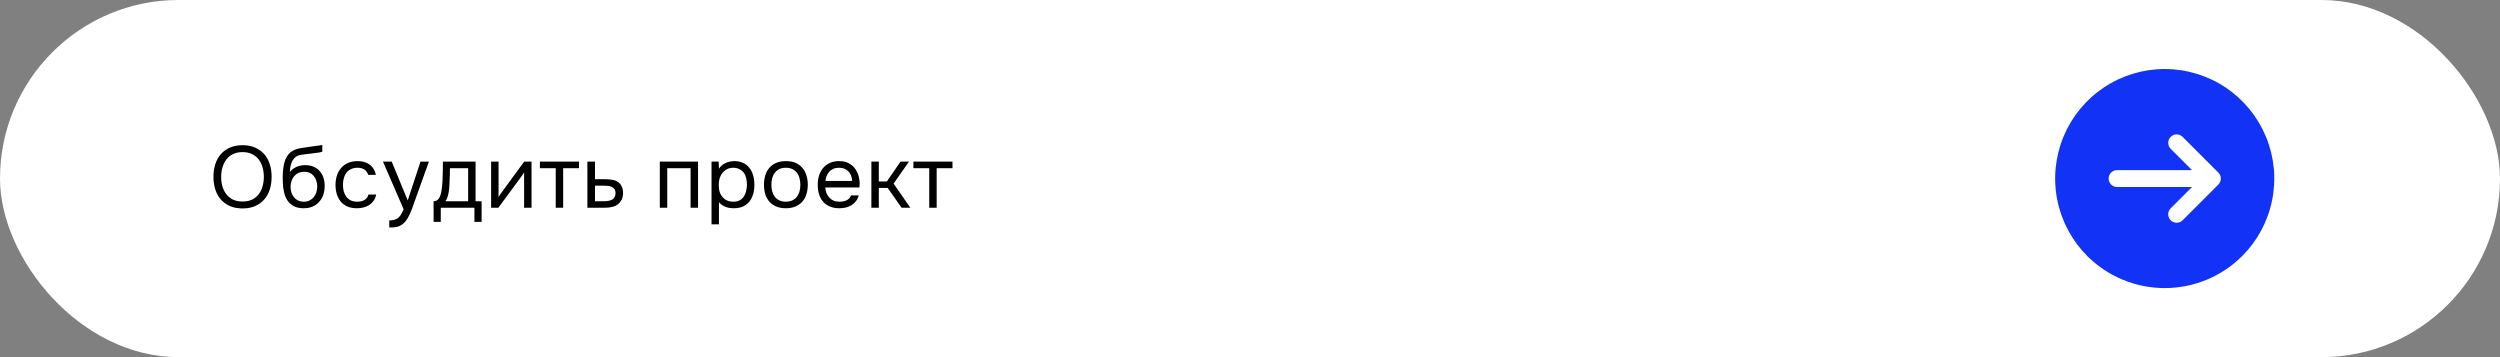
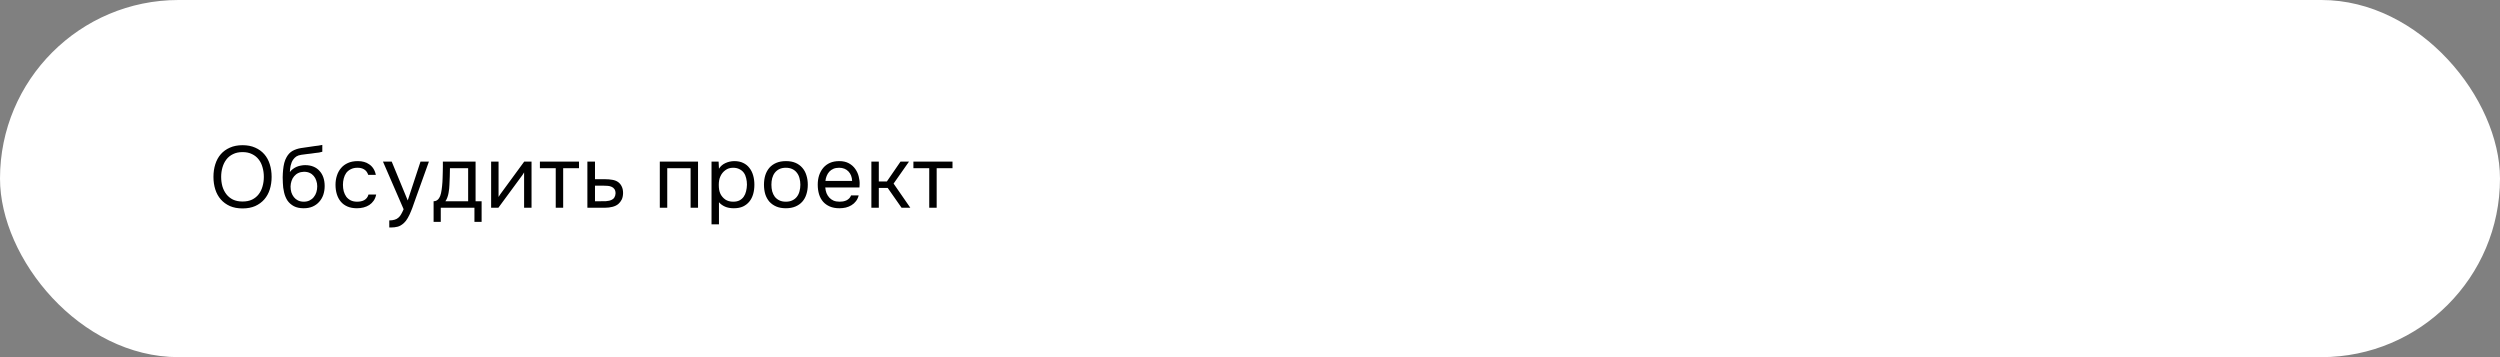
<svg xmlns="http://www.w3.org/2000/svg" width="686" height="98" viewBox="0 0 686 98" fill="none">
  <rect x="0" y="0" width="686" height="98" fill="#808080" stroke="none" />
  <rect width="686" height="98" rx="49" fill="white" />
  <path d="M66.565 57.192C65.237 57.192 64.077 56.976 63.085 56.544C62.093 56.096 61.261 55.488 60.589 54.72C59.917 53.952 59.413 53.04 59.077 51.984C58.741 50.928 58.573 49.776 58.573 48.528C58.573 47.28 58.741 46.128 59.077 45.072C59.413 44 59.917 43.08 60.589 42.312C61.261 41.544 62.093 40.944 63.085 40.512C64.077 40.064 65.237 39.84 66.565 39.84C67.877 39.84 69.029 40.064 70.021 40.512C71.013 40.944 71.845 41.544 72.517 42.312C73.189 43.08 73.693 44 74.029 45.072C74.365 46.128 74.533 47.28 74.533 48.528C74.533 49.776 74.365 50.928 74.029 51.984C73.693 53.04 73.189 53.952 72.517 54.72C71.845 55.488 71.013 56.096 70.021 56.544C69.029 56.976 67.877 57.192 66.565 57.192ZM66.565 41.736C65.557 41.736 64.685 41.92 63.949 42.288C63.213 42.64 62.605 43.128 62.125 43.752C61.645 44.376 61.285 45.104 61.045 45.936C60.805 46.752 60.685 47.616 60.685 48.528C60.685 49.44 60.797 50.304 61.021 51.12C61.261 51.936 61.621 52.656 62.101 53.28C62.581 53.904 63.189 54.4 63.925 54.768C64.677 55.12 65.557 55.296 66.565 55.296C67.573 55.296 68.445 55.12 69.181 54.768C69.917 54.4 70.517 53.912 70.981 53.304C71.461 52.68 71.813 51.96 72.037 51.144C72.277 50.328 72.397 49.456 72.397 48.528C72.397 47.6 72.277 46.728 72.037 45.912C71.813 45.08 71.461 44.36 70.981 43.752C70.501 43.128 69.893 42.64 69.157 42.288C68.421 41.92 67.557 41.736 66.565 41.736ZM79.537 47.208C79.777 46.872 80.057 46.592 80.377 46.368C80.697 46.128 81.041 45.928 81.409 45.768C81.793 45.608 82.177 45.496 82.561 45.432C82.961 45.352 83.345 45.312 83.713 45.312C84.577 45.312 85.337 45.448 85.993 45.72C86.665 45.992 87.225 46.384 87.673 46.896C88.137 47.392 88.489 47.992 88.729 48.696C88.969 49.4 89.089 50.184 89.089 51.048C89.089 51.912 88.961 52.72 88.705 53.472C88.449 54.208 88.073 54.848 87.577 55.392C87.097 55.936 86.497 56.368 85.777 56.688C85.073 56.992 84.257 57.144 83.329 57.144C82.273 57.144 81.385 56.96 80.665 56.592C79.945 56.208 79.361 55.704 78.913 55.08C78.481 54.44 78.161 53.68 77.953 52.8C77.745 51.92 77.633 51.056 77.617 50.208C77.585 49.952 77.569 49.44 77.569 48.672C77.585 47.888 77.625 47.184 77.689 46.56C77.753 45.92 77.857 45.304 78.001 44.712C78.161 44.104 78.377 43.568 78.649 43.104C79.081 42.336 79.625 41.768 80.281 41.4C80.953 41.032 81.721 40.776 82.585 40.632C82.857 40.584 83.465 40.496 84.409 40.368C85.369 40.224 86.025 40.128 86.377 40.08C86.681 40.048 87.009 40.008 87.361 39.96C87.729 39.896 88.089 39.832 88.441 39.768V41.64C88.201 41.72 87.905 41.792 87.553 41.856C87.201 41.904 86.801 41.952 86.353 42C86.033 42.048 85.697 42.096 85.345 42.144C85.009 42.176 84.657 42.216 84.289 42.264C83.937 42.296 83.393 42.368 82.657 42.48C82.113 42.56 81.665 42.712 81.313 42.936C80.977 43.16 80.681 43.456 80.425 43.824C80.121 44.272 79.897 44.816 79.753 45.456C79.625 46.08 79.553 46.664 79.537 47.208ZM83.377 55.344C83.969 55.344 84.489 55.232 84.937 55.008C85.401 54.784 85.785 54.48 86.089 54.096C86.409 53.712 86.649 53.264 86.809 52.752C86.969 52.24 87.049 51.696 87.049 51.12C87.049 50.56 86.961 50.04 86.785 49.56C86.625 49.064 86.393 48.64 86.089 48.288C85.785 47.92 85.417 47.64 84.985 47.448C84.553 47.24 84.025 47.136 83.401 47.136C82.825 47.152 82.313 47.264 81.865 47.472C81.417 47.68 81.033 47.976 80.713 48.36C80.393 48.728 80.153 49.16 79.993 49.656C79.833 50.136 79.745 50.64 79.729 51.168C79.729 51.728 79.801 52.264 79.945 52.776C80.105 53.272 80.337 53.712 80.641 54.096C80.945 54.48 81.321 54.784 81.769 55.008C82.233 55.232 82.769 55.344 83.377 55.344ZM97.944 57.144C96.936 57.144 96.064 56.984 95.328 56.664C94.592 56.344 93.984 55.896 93.504 55.32C93.024 54.744 92.664 54.064 92.424 53.28C92.184 52.496 92.064 51.64 92.064 50.712C92.064 49.816 92.192 48.976 92.448 48.192C92.704 47.392 93.08 46.704 93.576 46.128C94.072 45.536 94.696 45.072 95.448 44.736C96.2 44.384 97.112 44.208 98.184 44.208C98.824 44.208 99.392 44.28 99.888 44.424C100.384 44.552 100.848 44.768 101.28 45.072C101.728 45.36 102.112 45.744 102.432 46.224C102.752 46.704 102.984 47.288 103.128 47.976H101.04C100.8 47.272 100.416 46.768 99.888 46.464C99.376 46.16 98.768 46.016 98.064 46.032C97.376 46.032 96.768 46.168 96.24 46.44C95.728 46.696 95.312 47.04 94.992 47.472C94.688 47.904 94.464 48.408 94.32 48.984C94.176 49.544 94.104 50.12 94.104 50.712C94.104 51.336 94.176 51.928 94.32 52.488C94.48 53.048 94.712 53.544 95.016 53.976C95.336 54.392 95.744 54.728 96.24 54.984C96.736 55.224 97.328 55.344 98.016 55.344C98.352 55.344 98.68 55.312 99 55.248C99.336 55.184 99.64 55.08 99.912 54.936C100.2 54.776 100.448 54.568 100.656 54.312C100.864 54.056 101.016 53.744 101.112 53.376H103.224C103.096 54.032 102.864 54.6 102.528 55.08C102.208 55.544 101.808 55.936 101.328 56.256C100.848 56.56 100.32 56.784 99.744 56.928C99.168 57.072 98.568 57.144 97.944 57.144ZM115.386 44.352H117.69L114.114 54.312C113.922 54.824 113.714 55.408 113.49 56.064C113.282 56.704 113.042 57.344 112.77 57.984C112.514 58.64 112.218 59.256 111.882 59.832C111.562 60.408 111.202 60.872 110.802 61.224C110.21 61.752 109.642 62.08 109.098 62.208C108.554 62.352 107.938 62.424 107.25 62.424H106.818V60.48C107.394 60.48 107.882 60.416 108.282 60.288C108.682 60.176 109.026 59.992 109.314 59.736C109.618 59.48 109.874 59.16 110.082 58.776C110.306 58.392 110.53 57.936 110.754 57.408L105.09 44.352H107.49L111.882 55.008L115.386 44.352ZM121.499 47.136C121.515 46.672 121.523 46.208 121.523 45.744C121.523 45.28 121.523 44.816 121.523 44.352H130.499V55.224H132.155V60.888H130.187V57H120.947V60.888H118.979V55.224C119.619 55.224 120.123 54.936 120.491 54.36C120.715 54.04 120.891 53.584 121.019 52.992C121.147 52.384 121.243 51.744 121.307 51.072C121.387 50.336 121.435 49.608 121.451 48.888C121.483 48.152 121.499 47.568 121.499 47.136ZM128.459 46.152H123.467C123.451 46.824 123.435 47.576 123.419 48.408C123.403 49.24 123.371 50.016 123.323 50.736C123.307 51.056 123.283 51.408 123.251 51.792C123.219 52.16 123.163 52.544 123.083 52.944C123.019 53.328 122.915 53.72 122.771 54.12C122.643 54.52 122.459 54.888 122.219 55.224H128.459V46.152ZM136.757 57H134.765V44.352H136.805V54.048C136.917 53.824 137.069 53.584 137.261 53.328C137.453 53.056 137.605 52.848 137.717 52.704L143.837 44.352H145.853V57H143.813V47.304C143.685 47.544 143.541 47.776 143.381 48C143.237 48.208 143.101 48.392 142.973 48.552L136.757 57ZM158.878 44.352V46.152H154.534V57H152.494V46.152H148.15V44.352H158.878ZM161.178 44.352H163.266V49.176H166.05C166.77 49.176 167.434 49.232 168.042 49.344C168.65 49.44 169.178 49.648 169.626 49.968C170.058 50.288 170.386 50.696 170.61 51.192C170.85 51.672 170.97 52.272 170.97 52.992C170.954 53.712 170.826 54.312 170.586 54.792C170.346 55.256 170.042 55.648 169.674 55.968C169.242 56.336 168.698 56.6 168.042 56.76C167.402 56.92 166.746 57 166.074 57H161.178V44.352ZM164.466 55.224C165.074 55.224 165.682 55.216 166.29 55.2C166.898 55.168 167.426 55.04 167.874 54.816C168.178 54.688 168.418 54.472 168.594 54.168C168.786 53.848 168.89 53.48 168.906 53.064C168.906 52.568 168.802 52.176 168.594 51.888C168.402 51.6 168.146 51.392 167.826 51.264C167.522 51.12 167.178 51.032 166.794 51C166.41 50.968 166.034 50.952 165.666 50.952H163.266V55.224H164.466ZM181.052 57V44.352H191.54V57H189.5V46.152H183.092V57H181.052ZM197.283 61.56H195.243V44.352H197.187L197.283 46.296C197.715 45.608 198.299 45.096 199.035 44.76C199.787 44.408 200.595 44.224 201.459 44.208C202.435 44.208 203.259 44.376 203.931 44.712C204.619 45.032 205.187 45.488 205.635 46.08C206.099 46.656 206.443 47.344 206.667 48.144C206.891 48.928 207.003 49.776 207.003 50.688C207.003 51.616 206.891 52.472 206.667 53.256C206.443 54.04 206.099 54.72 205.635 55.296C205.171 55.872 204.587 56.328 203.883 56.664C203.179 56.984 202.339 57.144 201.363 57.144C200.403 57.144 199.587 56.992 198.915 56.688C198.243 56.384 197.699 55.984 197.283 55.488V61.56ZM201.195 55.344C201.883 55.344 202.459 55.224 202.923 54.984C203.403 54.728 203.787 54.392 204.075 53.976C204.379 53.544 204.595 53.048 204.723 52.488C204.867 51.928 204.947 51.328 204.963 50.688C204.963 50.048 204.891 49.448 204.747 48.888C204.619 48.312 204.403 47.816 204.099 47.4C203.795 46.984 203.395 46.656 202.899 46.416C202.419 46.16 201.835 46.032 201.147 46.032C200.331 46.032 199.627 46.256 199.035 46.704C198.443 47.136 197.995 47.688 197.691 48.36C197.515 48.728 197.395 49.112 197.331 49.512C197.267 49.896 197.235 50.296 197.235 50.712C197.235 51.192 197.267 51.64 197.331 52.056C197.395 52.456 197.515 52.84 197.691 53.208C197.995 53.816 198.435 54.328 199.011 54.744C199.603 55.144 200.331 55.344 201.195 55.344ZM215.682 44.208C216.69 44.208 217.562 44.368 218.298 44.688C219.034 45.008 219.65 45.456 220.146 46.032C220.658 46.608 221.034 47.296 221.274 48.096C221.53 48.88 221.658 49.744 221.658 50.688C221.658 51.632 221.53 52.504 221.274 53.304C221.034 54.088 220.658 54.768 220.146 55.344C219.65 55.904 219.026 56.344 218.274 56.664C217.522 56.984 216.642 57.144 215.634 57.144C214.626 57.144 213.746 56.984 212.994 56.664C212.258 56.344 211.634 55.904 211.122 55.344C210.626 54.768 210.25 54.088 209.994 53.304C209.754 52.504 209.634 51.632 209.634 50.688C209.634 49.744 209.754 48.88 209.994 48.096C210.25 47.296 210.626 46.608 211.122 46.032C211.634 45.456 212.266 45.008 213.018 44.688C213.77 44.368 214.658 44.208 215.682 44.208ZM215.634 55.344C216.322 55.344 216.914 55.224 217.41 54.984C217.922 54.744 218.338 54.416 218.658 54C218.994 53.568 219.234 53.072 219.378 52.512C219.538 51.952 219.618 51.344 219.618 50.688C219.618 50.048 219.538 49.448 219.378 48.888C219.234 48.312 218.994 47.816 218.658 47.4C218.338 46.968 217.922 46.632 217.41 46.392C216.914 46.152 216.322 46.032 215.634 46.032C214.946 46.032 214.354 46.152 213.858 46.392C213.362 46.632 212.946 46.968 212.61 47.4C212.29 47.816 212.05 48.312 211.89 48.888C211.746 49.448 211.674 50.048 211.674 50.688C211.674 51.344 211.746 51.952 211.89 52.512C212.05 53.072 212.29 53.568 212.61 54C212.946 54.416 213.362 54.744 213.858 54.984C214.354 55.224 214.946 55.344 215.634 55.344ZM226.451 51.432C226.499 51.992 226.611 52.512 226.787 52.992C226.979 53.456 227.235 53.864 227.555 54.216C227.875 54.568 228.267 54.848 228.731 55.056C229.211 55.248 229.763 55.344 230.387 55.344C230.691 55.344 231.003 55.32 231.323 55.272C231.659 55.208 231.971 55.112 232.259 54.984C232.547 54.84 232.803 54.656 233.027 54.432C233.251 54.208 233.419 53.936 233.531 53.616H235.619C235.475 54.224 235.227 54.752 234.875 55.2C234.539 55.648 234.131 56.016 233.651 56.304C233.187 56.592 232.667 56.808 232.091 56.952C231.515 57.08 230.931 57.144 230.339 57.144C229.331 57.144 228.451 56.984 227.699 56.664C226.963 56.344 226.347 55.904 225.851 55.344C225.355 54.768 224.987 54.088 224.747 53.304C224.507 52.504 224.387 51.632 224.387 50.688C224.387 49.744 224.515 48.88 224.771 48.096C225.043 47.296 225.427 46.608 225.923 46.032C226.419 45.456 227.027 45.008 227.747 44.688C228.467 44.368 229.323 44.208 230.315 44.208C231.323 44.208 232.195 44.408 232.931 44.808C233.667 45.208 234.259 45.736 234.707 46.392C235.155 47.032 235.467 47.728 235.643 48.48C235.835 49.232 235.915 49.928 235.883 50.568C235.883 50.712 235.875 50.856 235.859 51C235.859 51.144 235.851 51.288 235.835 51.432H226.451ZM233.819 49.656C233.787 48.584 233.451 47.712 232.811 47.04C232.171 46.368 231.315 46.032 230.243 46.032C229.651 46.032 229.131 46.128 228.683 46.32C228.235 46.512 227.859 46.776 227.555 47.112C227.251 47.448 227.011 47.84 226.835 48.288C226.659 48.72 226.547 49.176 226.499 49.656H233.819ZM239.105 57V44.352H241.145V49.8H243.353L247.097 44.352H249.425L245.201 50.376L249.785 57H247.385L243.593 51.576H241.145V57H239.105ZM261.367 44.352V46.152H257.023V57H254.983V46.152H250.639V44.352H261.367Z" fill="black" />
  <g clip-path="url(#clip0_75_75)">
    <path d="M615.253 70.262C619.458 66.058 622.323 60.702 623.484 54.871C624.645 49.039 624.051 42.995 621.776 37.501C619.502 32.007 615.65 27.311 610.707 24.007C605.764 20.703 599.952 18.939 594.006 18.938C588.06 18.936 582.248 20.698 577.303 24.001C572.359 27.303 568.505 31.997 566.228 37.49C563.952 42.983 563.355 49.027 564.514 54.859C565.673 60.691 568.535 66.048 572.738 70.253C578.379 75.884 586.024 79.048 593.994 79.049C601.965 79.051 609.61 75.891 615.253 70.262ZM578.605 48.997C578.605 48.693 578.664 48.392 578.781 48.111C578.897 47.831 579.067 47.575 579.282 47.361C579.497 47.146 579.752 46.975 580.033 46.859C580.314 46.743 580.615 46.683 580.919 46.684L601.5 46.69L595.637 40.824C595.203 40.391 594.96 39.802 594.96 39.189C594.96 38.576 595.204 37.988 595.637 37.554C596.071 37.12 596.659 36.877 597.273 36.877C597.886 36.877 598.474 37.121 598.908 37.555L608.717 47.368C609.151 47.801 609.394 48.39 609.394 49.003C609.394 49.616 609.15 50.205 608.716 50.638L598.903 60.447C598.47 60.881 597.881 61.124 597.268 61.124C596.655 61.124 596.067 60.88 595.633 60.447C595.199 60.013 594.956 59.425 594.956 58.811C594.956 58.198 595.2 57.61 595.634 57.176L601.499 51.313L580.918 51.311C580.614 51.311 580.313 51.252 580.032 51.135C579.752 51.019 579.497 50.848 579.282 50.633C579.067 50.419 578.897 50.163 578.78 49.883C578.664 49.602 578.605 49.301 578.605 48.997Z" fill="#1232F5" />
  </g>
  <defs>
    <clipPath id="clip0_75_75">
-       <rect width="74" height="74" fill="white" transform="translate(557 12)" />
-     </clipPath>
+       </clipPath>
  </defs>
</svg>